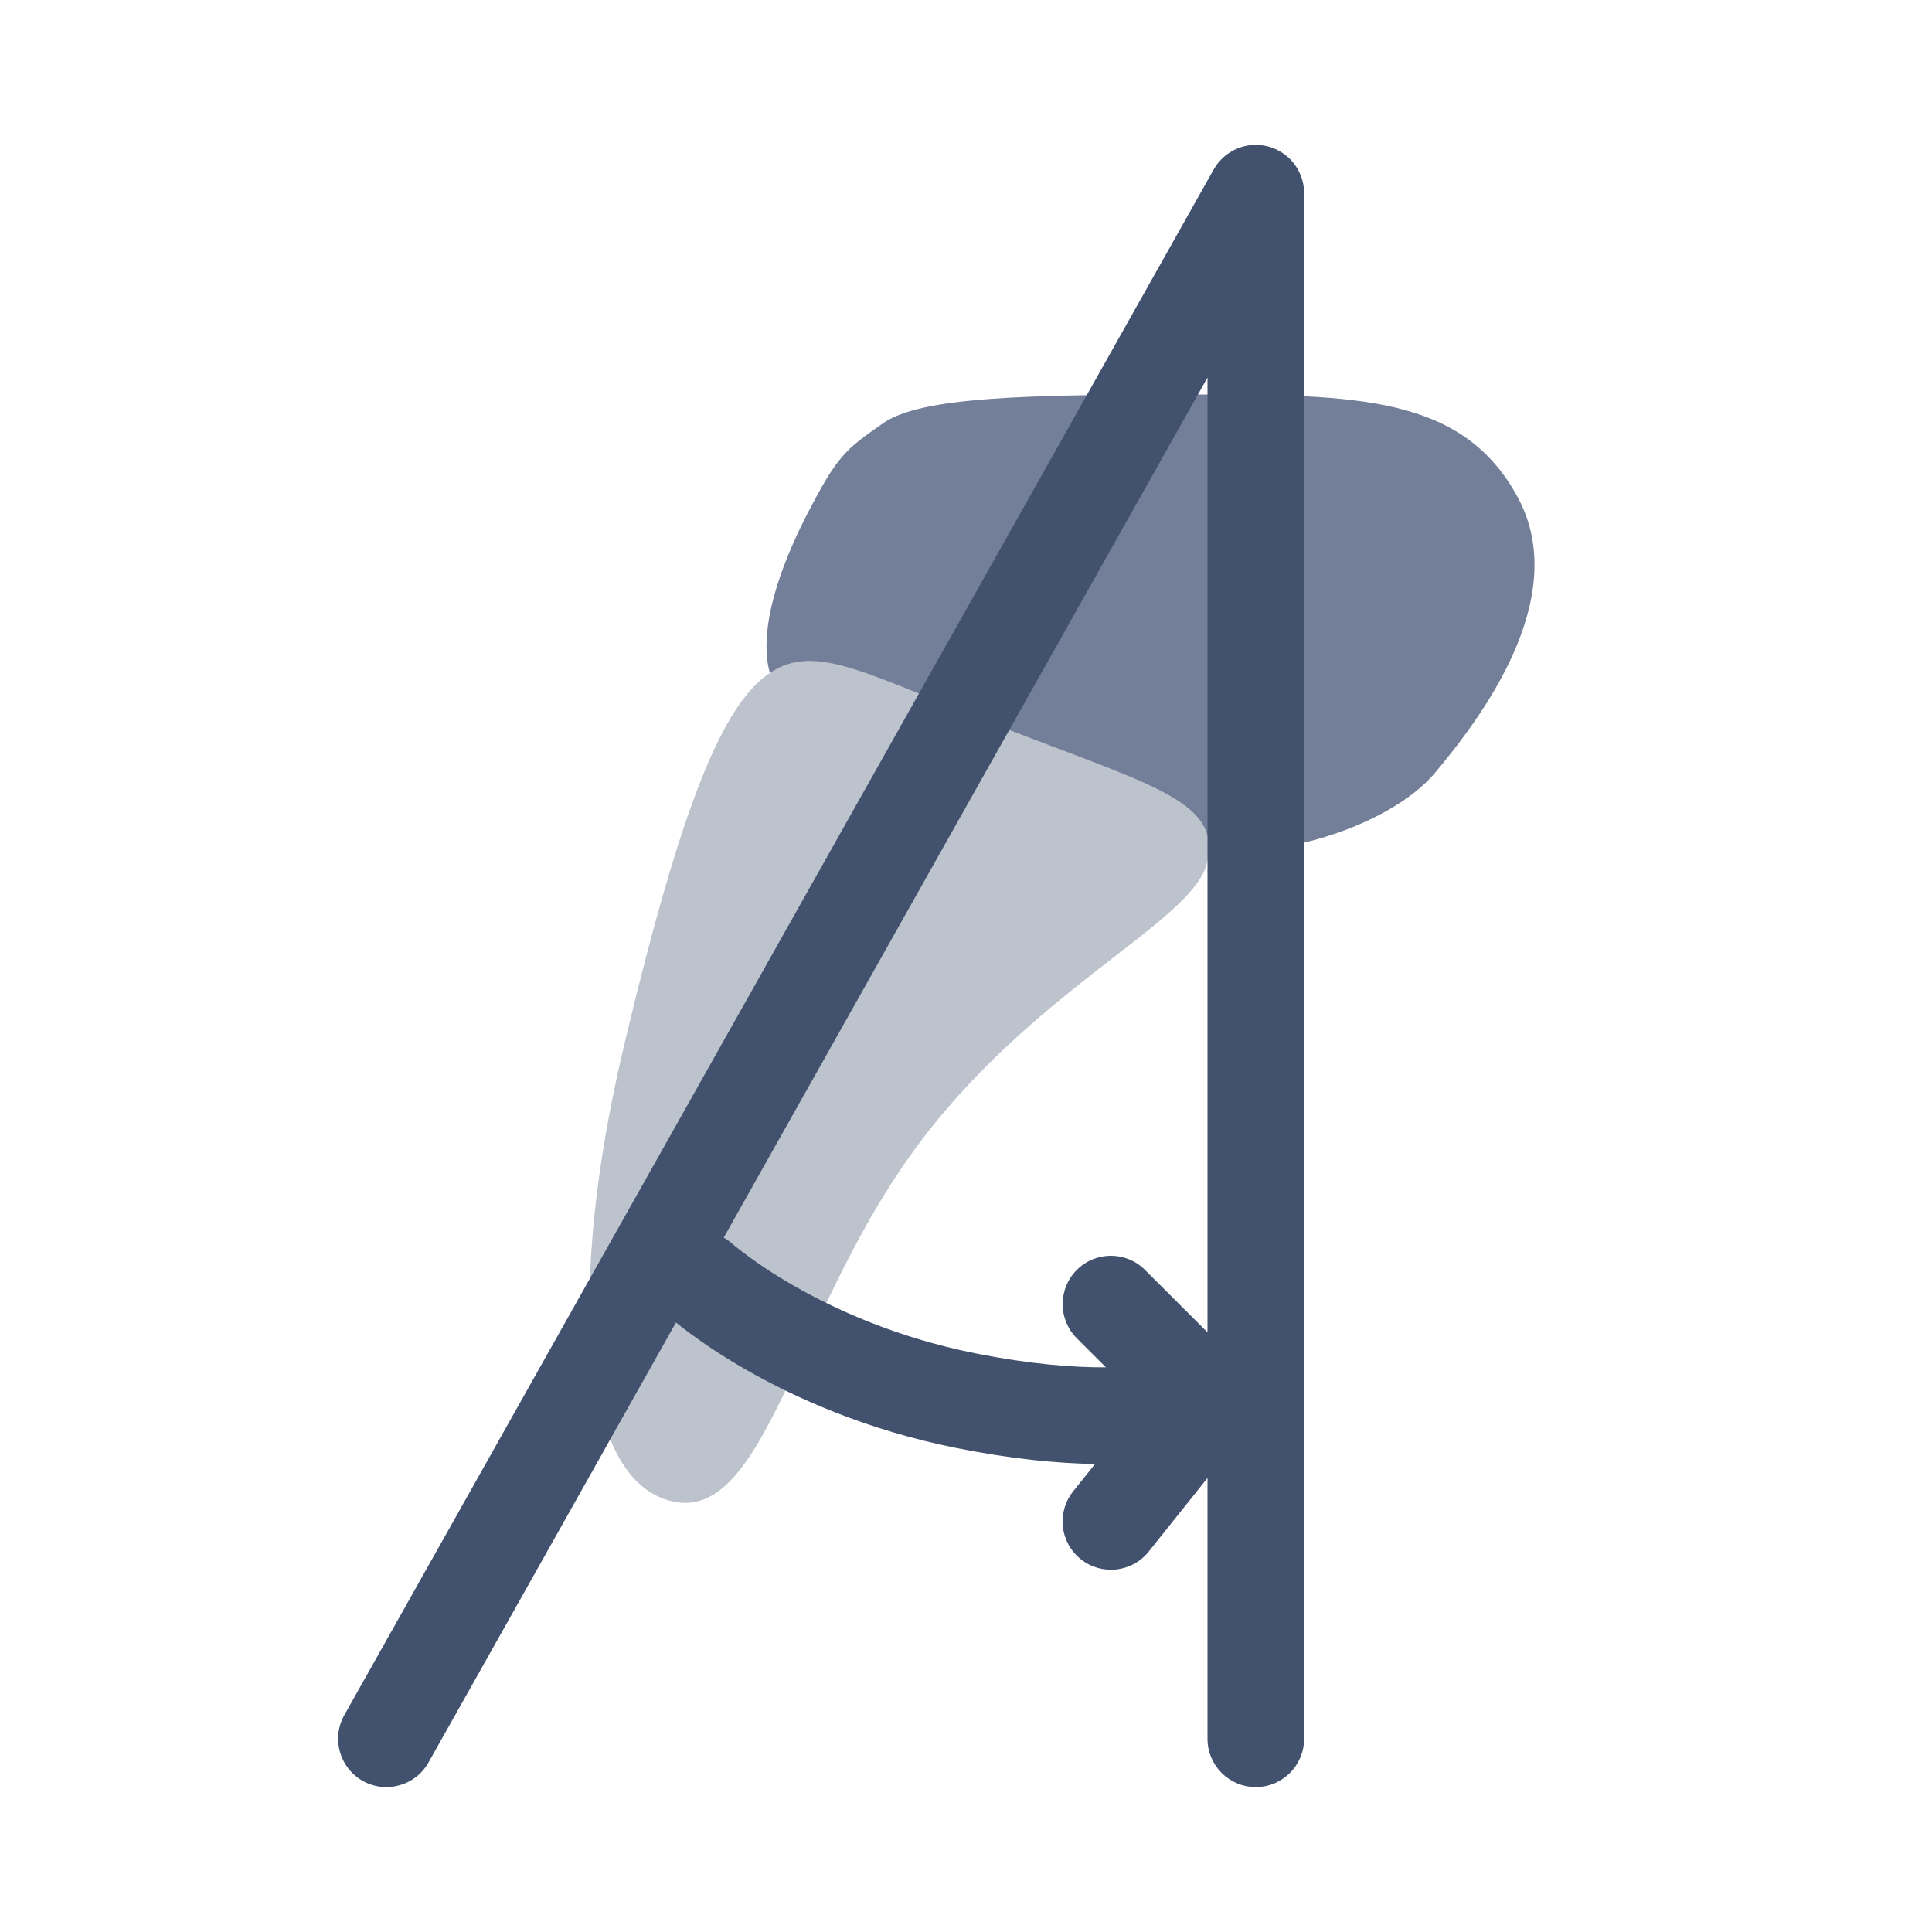
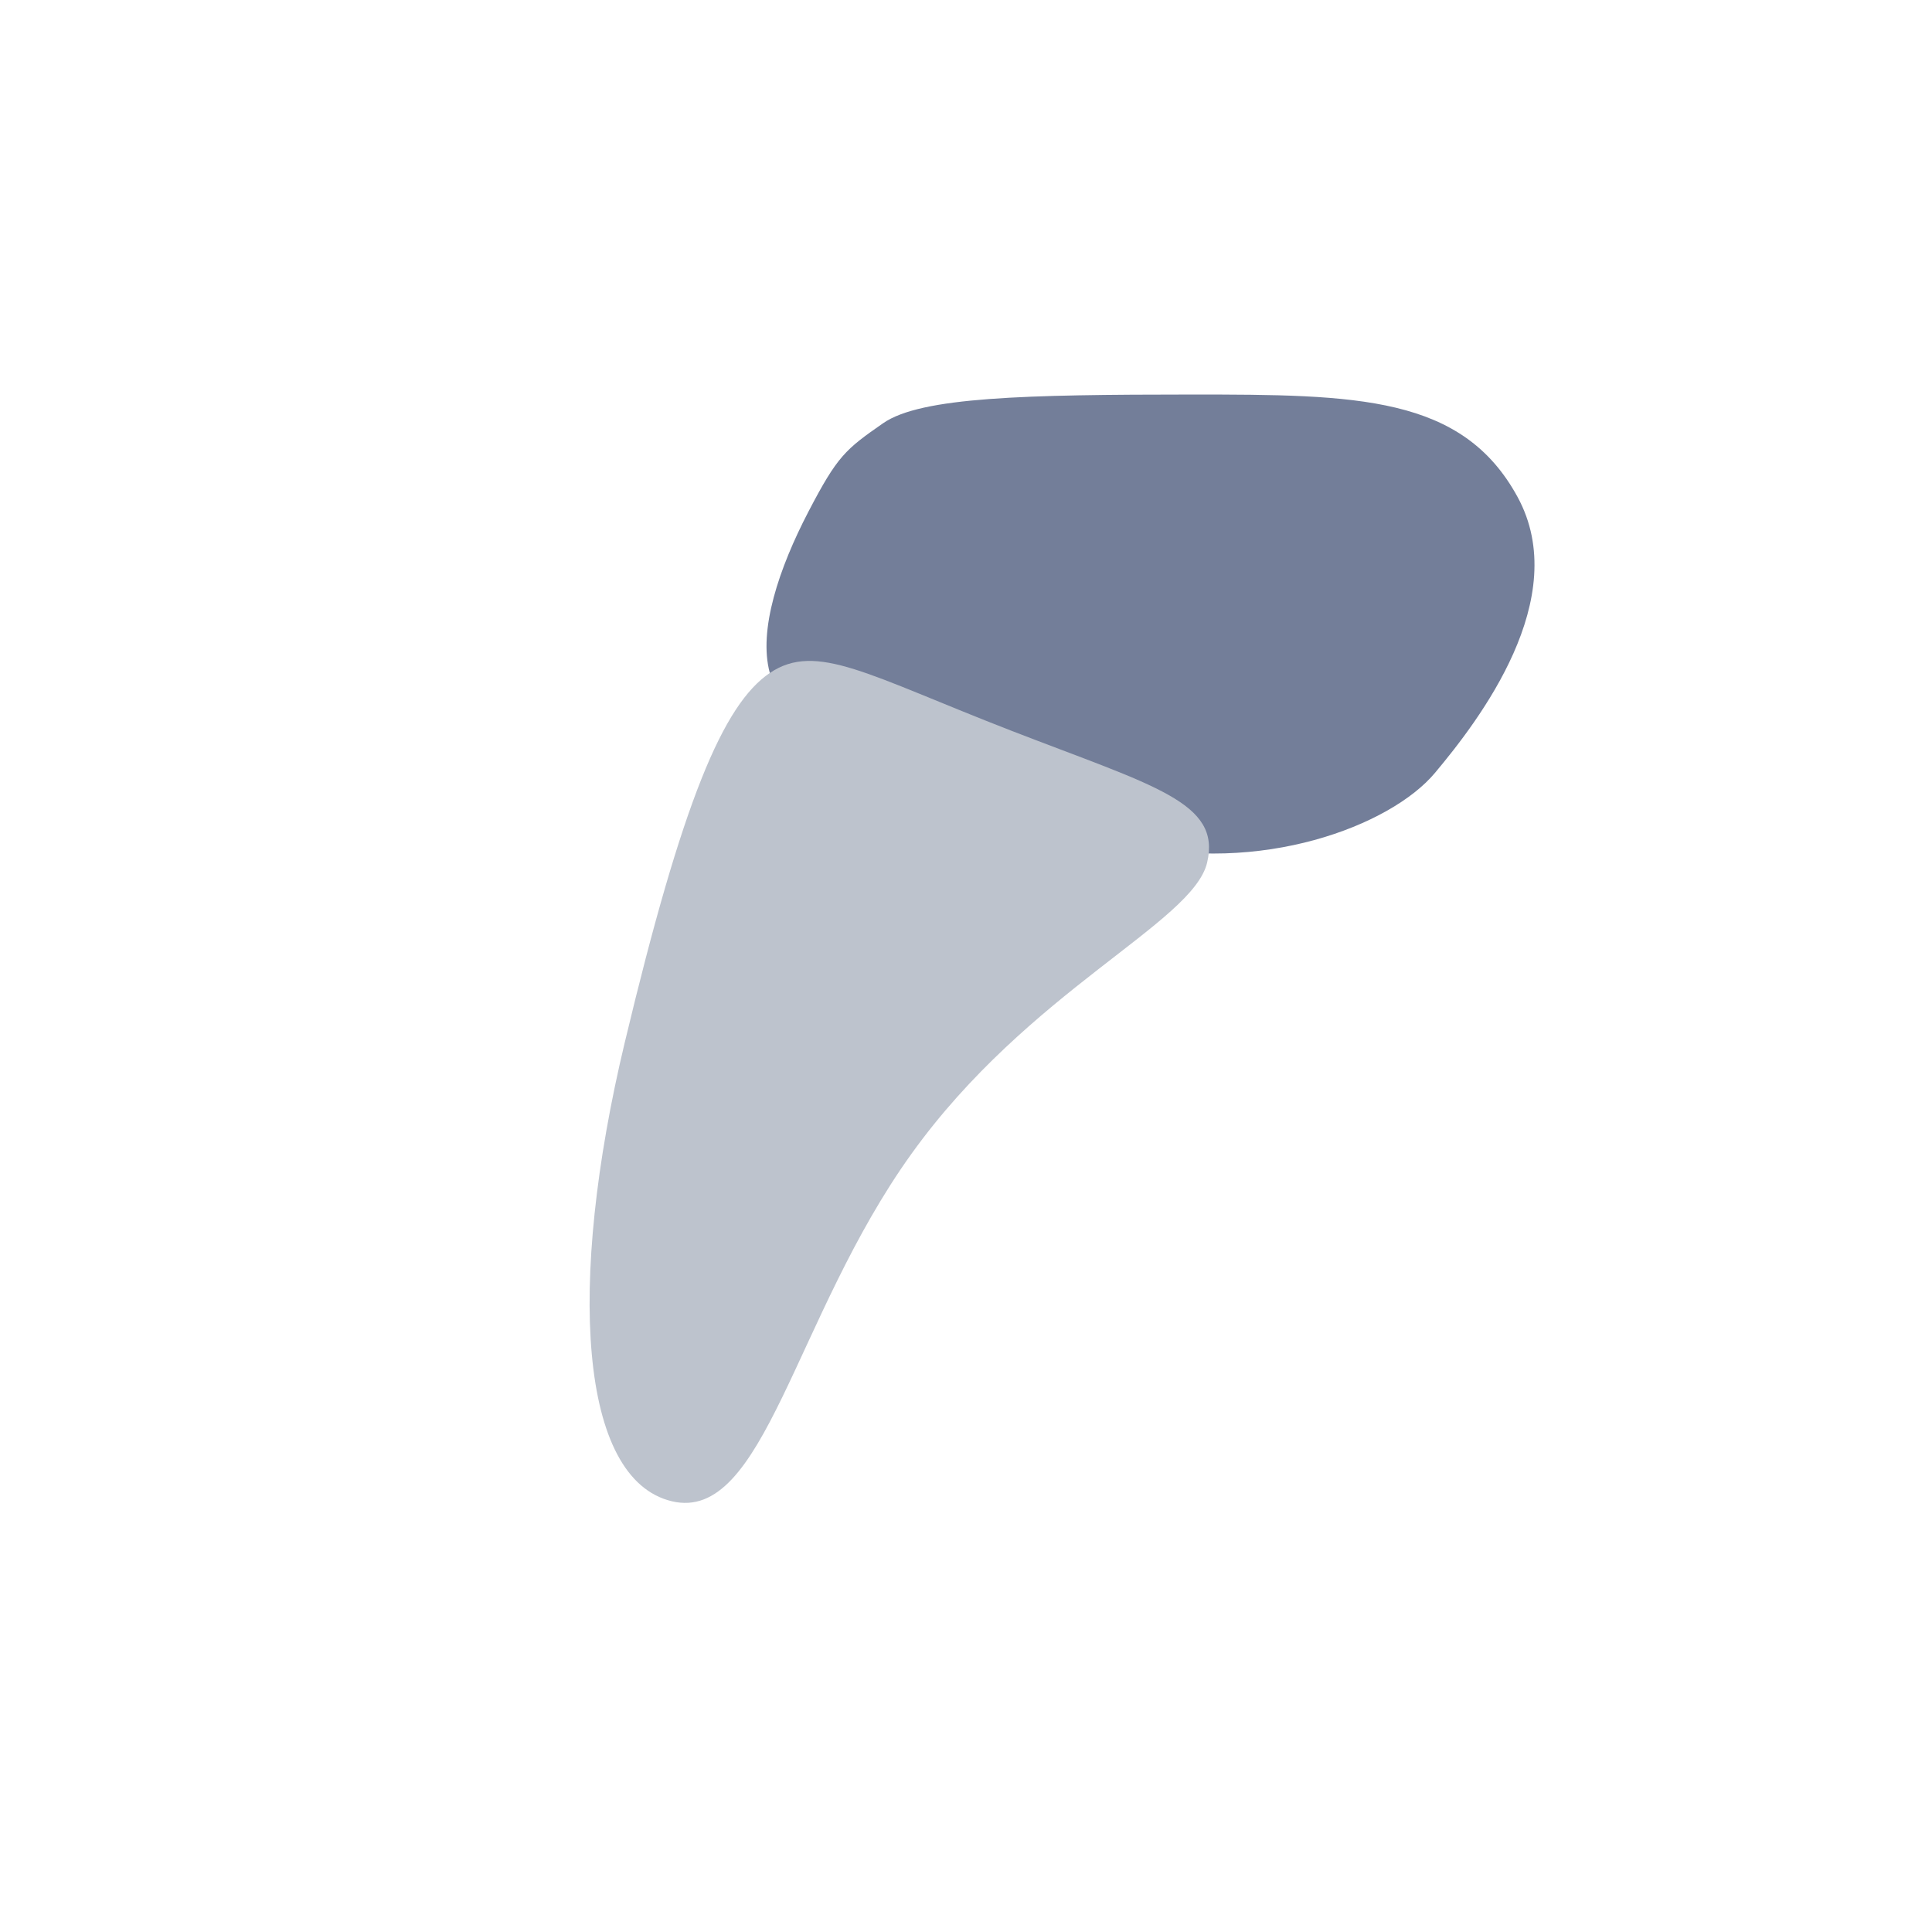
<svg xmlns="http://www.w3.org/2000/svg" width="24" height="24" viewBox="0 0 24 24" fill="none">
  <path d="M13.994 10.477C12.326 10.079 9.709 8.896 9.563 8.36C9.417 7.825 9.679 7.056 10.041 6.359C10.404 5.662 10.501 5.584 10.971 5.257C11.441 4.93 12.742 4.902 14.8 4.901C16.858 4.901 18.166 4.914 18.852 6.174C19.538 7.434 18.371 8.951 17.823 9.604C17.275 10.257 15.662 10.876 13.994 10.477Z" fill="#737E99" />
  <path d="M7.76 12.954C8.478 9.95 8.983 8.751 9.563 8.36C10.143 7.97 10.785 8.388 12.565 9.078C14.346 9.768 15.174 9.966 14.995 10.717C14.816 11.467 12.78 12.302 11.322 14.334C9.863 16.366 9.495 18.924 8.345 18.649C7.194 18.374 7.042 15.957 7.76 12.954Z" fill="#BDC3CD" />
-   <path fill-rule="evenodd" clip-rule="evenodd" d="M15.947 1.91C15.889 1.869 15.823 1.838 15.752 1.819C15.681 1.801 15.608 1.796 15.537 1.803C15.45 1.812 15.369 1.84 15.297 1.882C15.225 1.924 15.161 1.982 15.11 2.053C15.096 2.073 15.083 2.094 15.071 2.116L4.277 21.306C4.115 21.595 4.217 21.96 4.506 22.123C4.795 22.285 5.161 22.183 5.323 21.894L8.397 16.429C8.439 16.463 8.495 16.506 8.563 16.557C8.725 16.677 8.96 16.839 9.264 17.013C9.871 17.361 10.757 17.763 11.882 17.988C12.565 18.125 13.136 18.179 13.603 18.186L13.332 18.525C13.124 18.784 13.166 19.161 13.425 19.368C13.684 19.575 14.062 19.534 14.269 19.275L15 18.36V21.6C15 21.931 15.269 22.2 15.6 22.2C15.931 22.2 16.2 21.931 16.2 21.6V2.412C16.201 2.387 16.2 2.362 16.197 2.338C16.188 2.251 16.16 2.169 16.118 2.097C16.076 2.025 16.018 1.961 15.947 1.91ZM15 16.551V4.69L8.99 15.375C9.029 15.396 9.066 15.422 9.1 15.453C9.1 15.453 9.101 15.453 9.101 15.454L9.101 15.454L9.106 15.458C9.112 15.463 9.122 15.472 9.137 15.484C9.166 15.508 9.214 15.546 9.278 15.593C9.406 15.689 9.602 15.824 9.861 15.972C10.379 16.269 11.143 16.617 12.118 16.812C12.796 16.947 13.332 16.988 13.738 16.986L13.376 16.624C13.142 16.39 13.142 16.01 13.376 15.776C13.61 15.541 13.99 15.541 14.224 15.776L15 16.551Z" fill="#42526E" />
</svg>